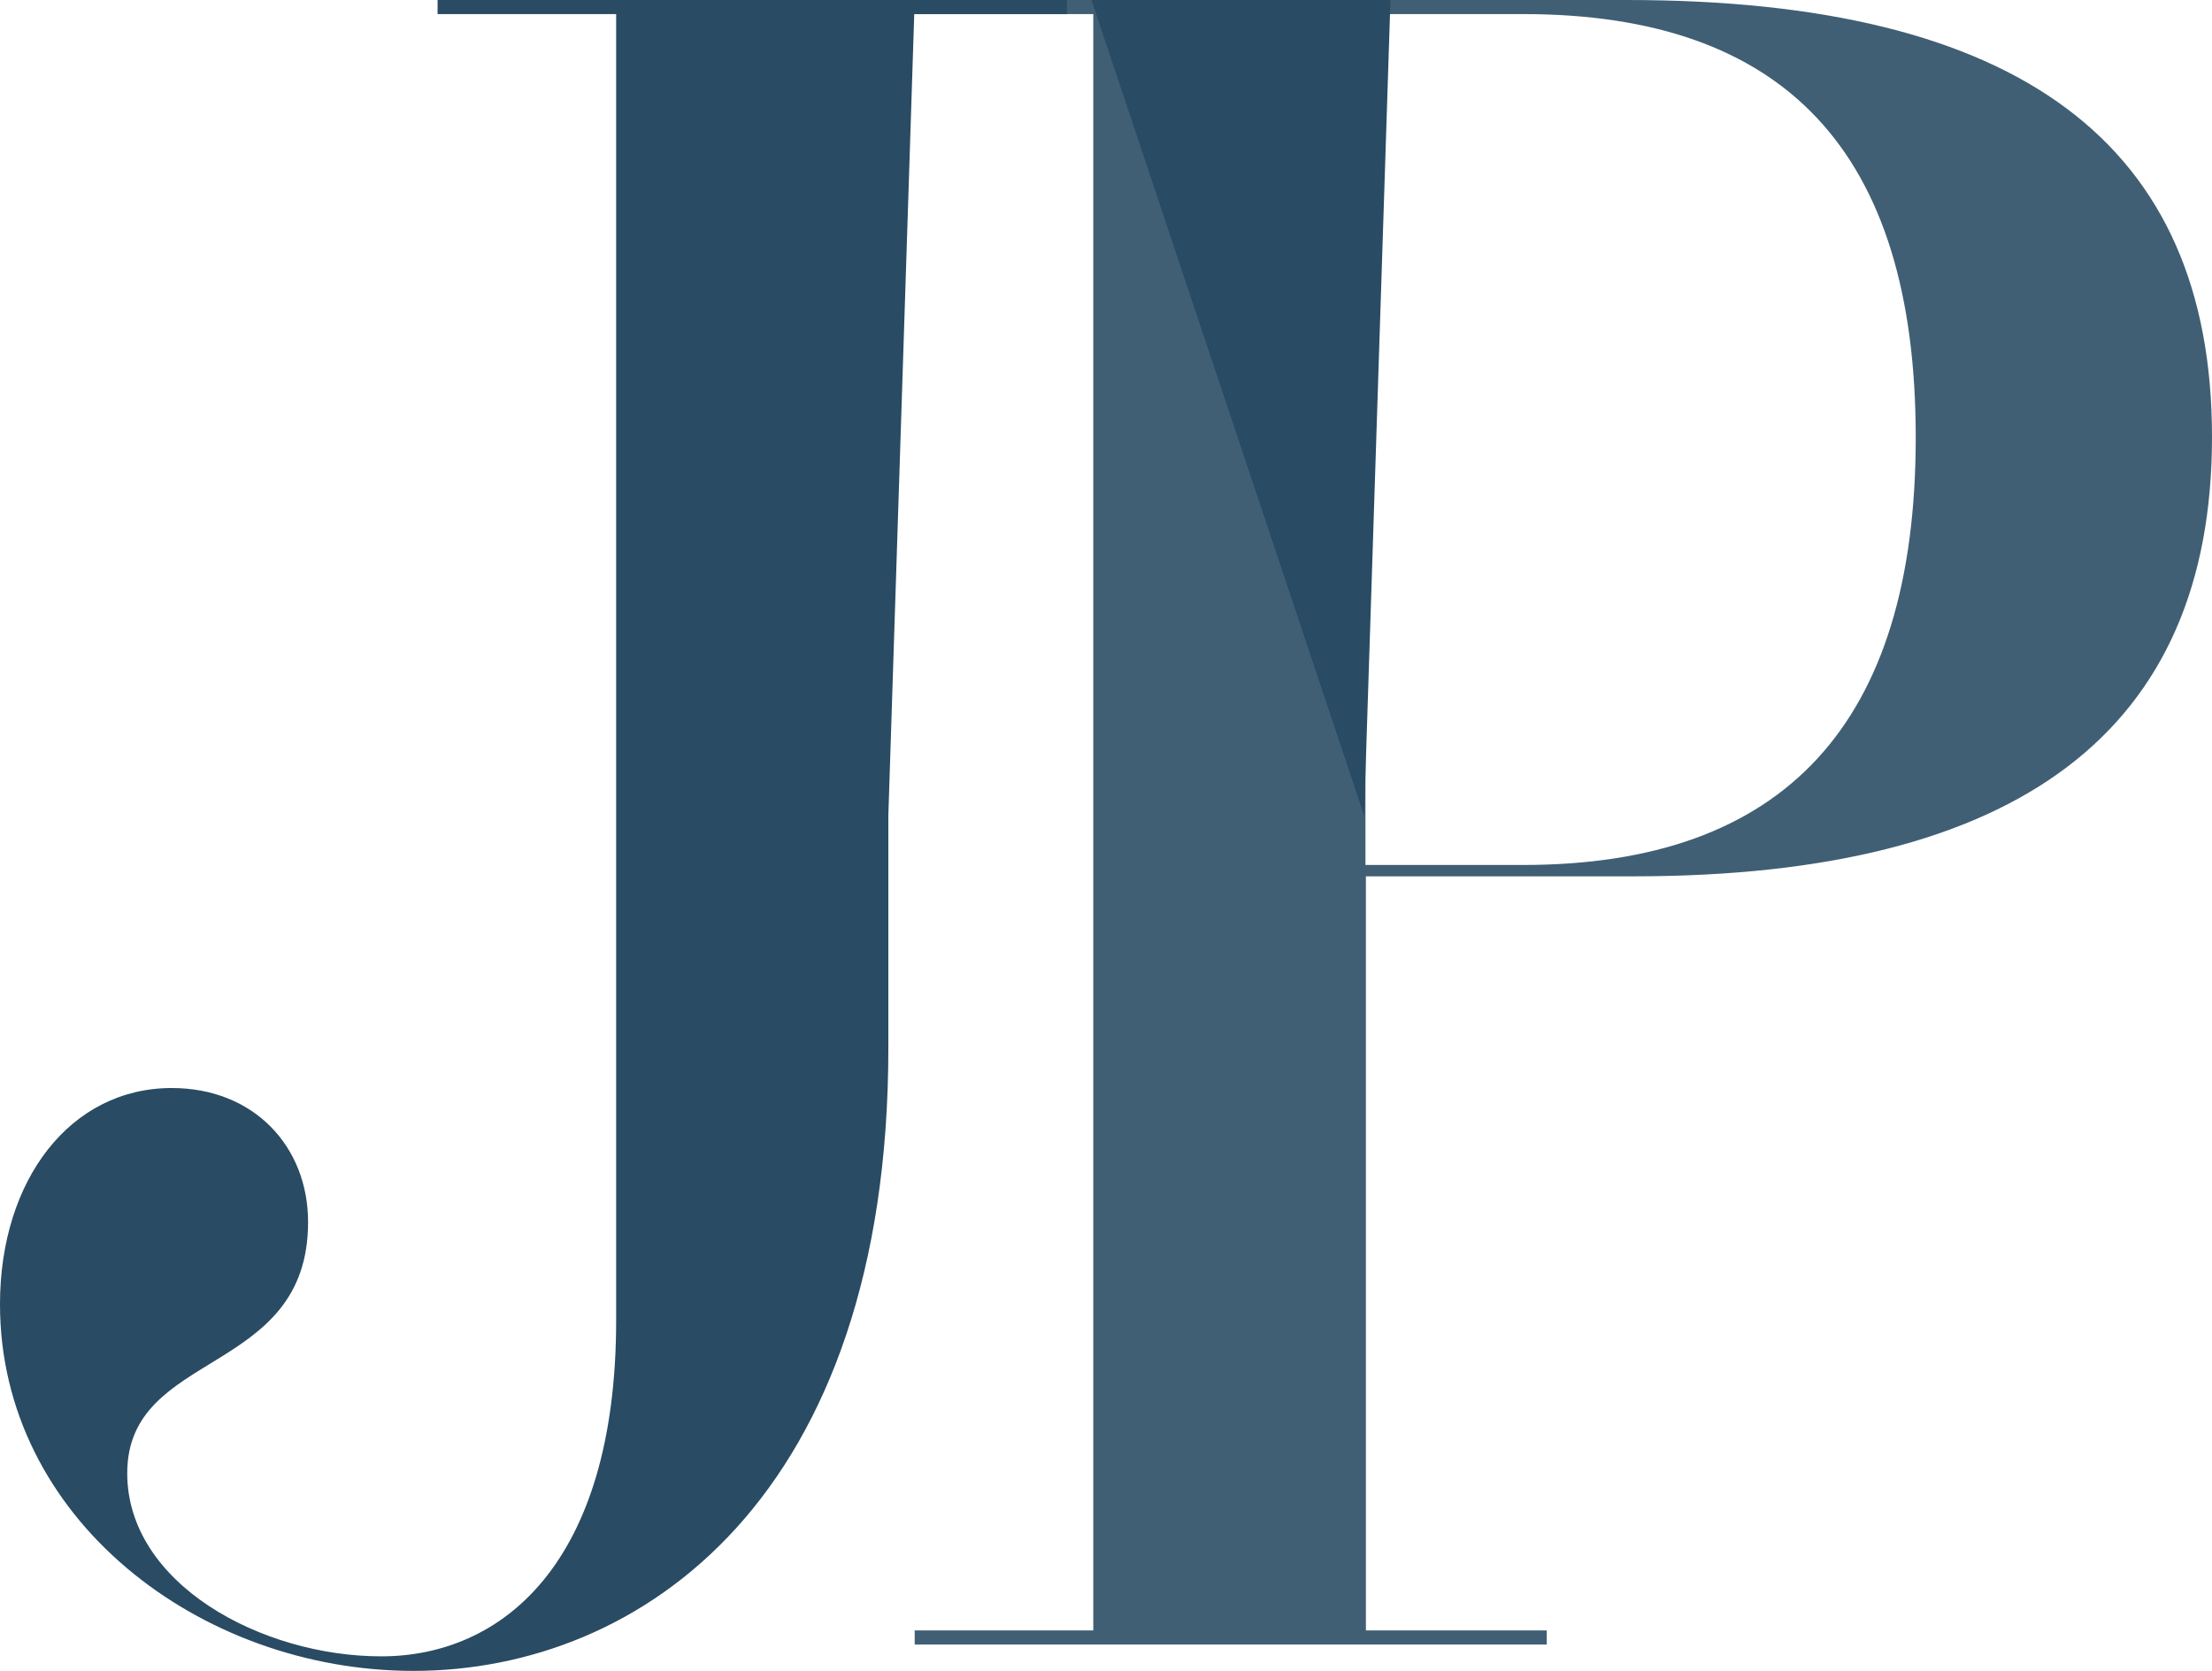
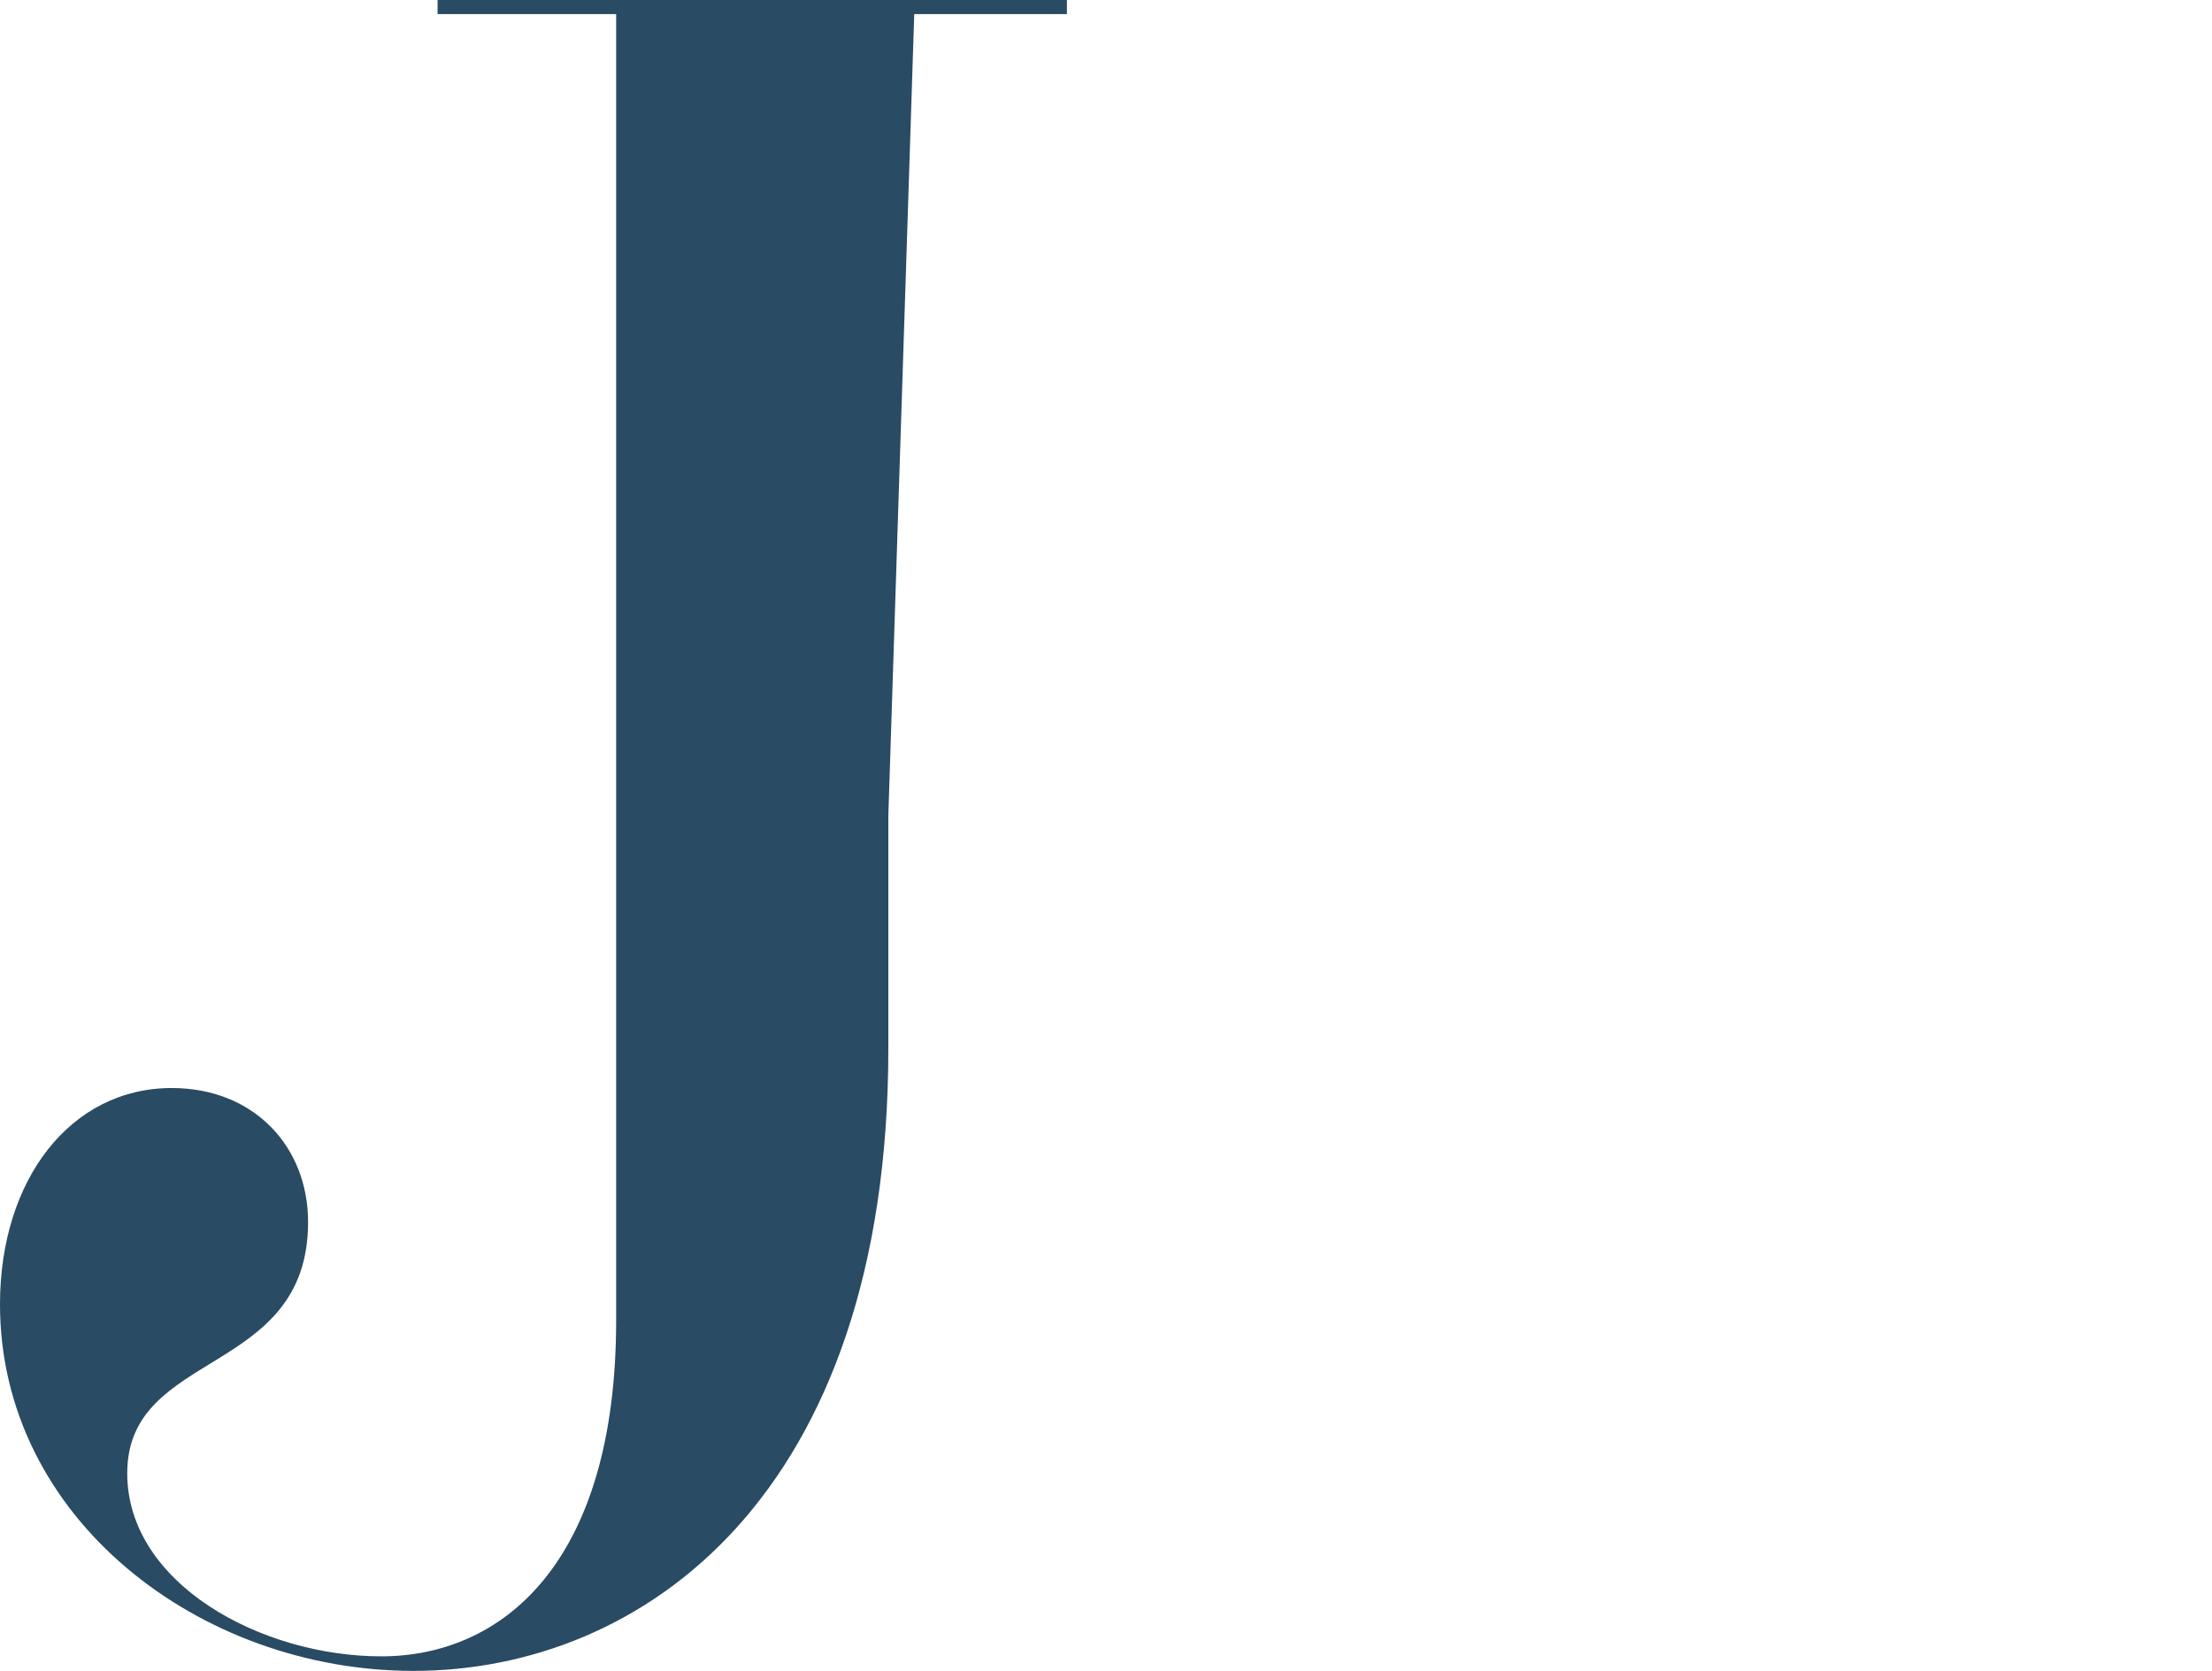
<svg xmlns="http://www.w3.org/2000/svg" id="a" viewBox="0 0 48.68 36.78">
  <g id="b">
    <path d="M9.62,0h13.86v.31h-3.93v22.76c0,9.88-5.43,13.71-10.45,13.71C4.39,36.78,0,33.42,0,28.71,0,25.97,1.55,23.95,3.78,23.95c1.81,0,3,1.29,3,2.95,0,3.41-3.98,2.79-3.98,5.53,0,2.43,2.95,4.03,5.59,4.03s5.17-2.02,5.17-7.4V.31h-3.93V0h0Z" style="fill:#294b63; stroke-width:0px;" />
-     <path d="M30.06,19.29v16.6h3.98v.31h-13.91v-.31h3.93V.31h-3.93V0h15.67C44.44,0,48.68,3.16,48.68,9.62s-4.24,9.67-12.73,9.67h-5.9,0ZM33.52,19.04c5.74,0,8.64-3.1,8.64-9.41S39.26.31,33.52.31h-3.47v18.73s3.47,0,3.47,0Z" style="fill:#294b63; isolation:isolate; opacity:.89; stroke-width:0px;" />
    <polyline points="13.55 0 19.55 17.95 20.13 0" style="fill:#294b63; stroke-width:0px;" />
-     <polyline points="24.02 0 30.02 17.95 30.6 0" style="fill:#294b63; stroke-width:0px;" />
  </g>
</svg>